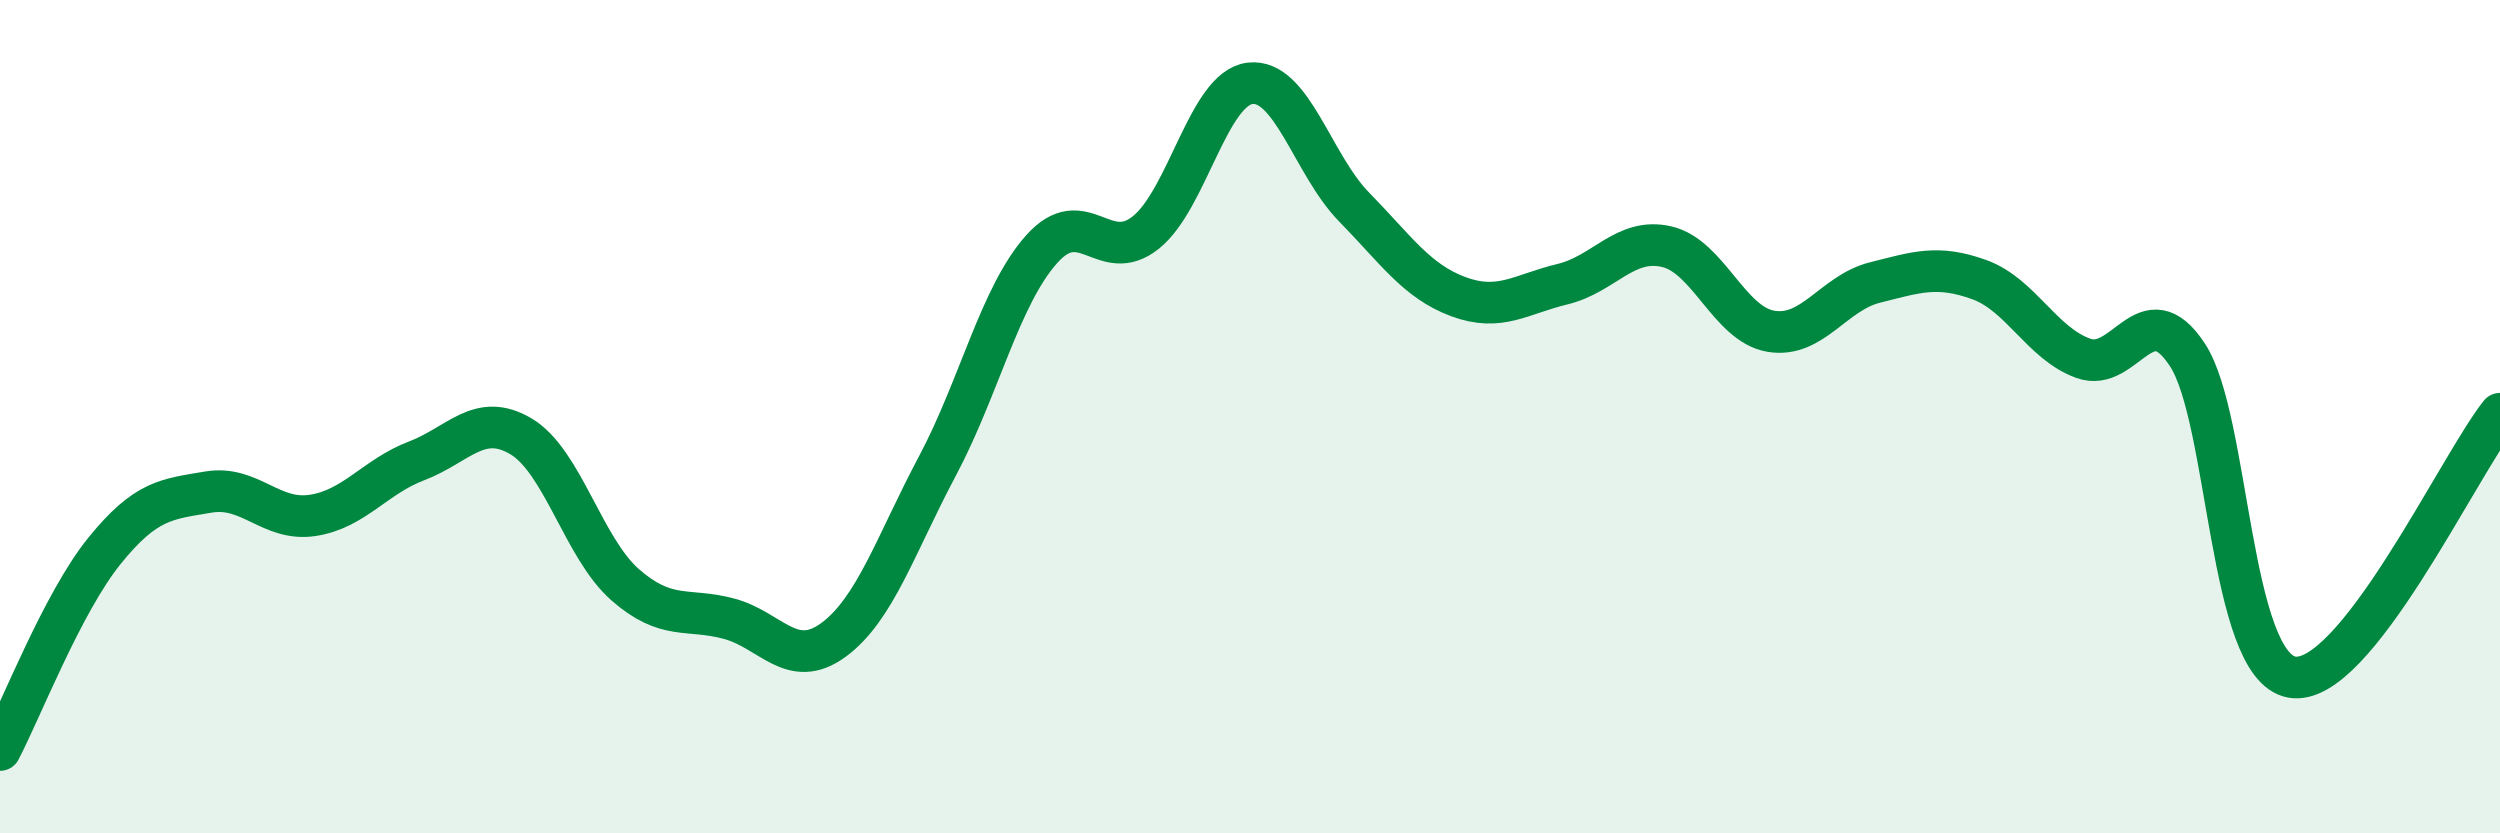
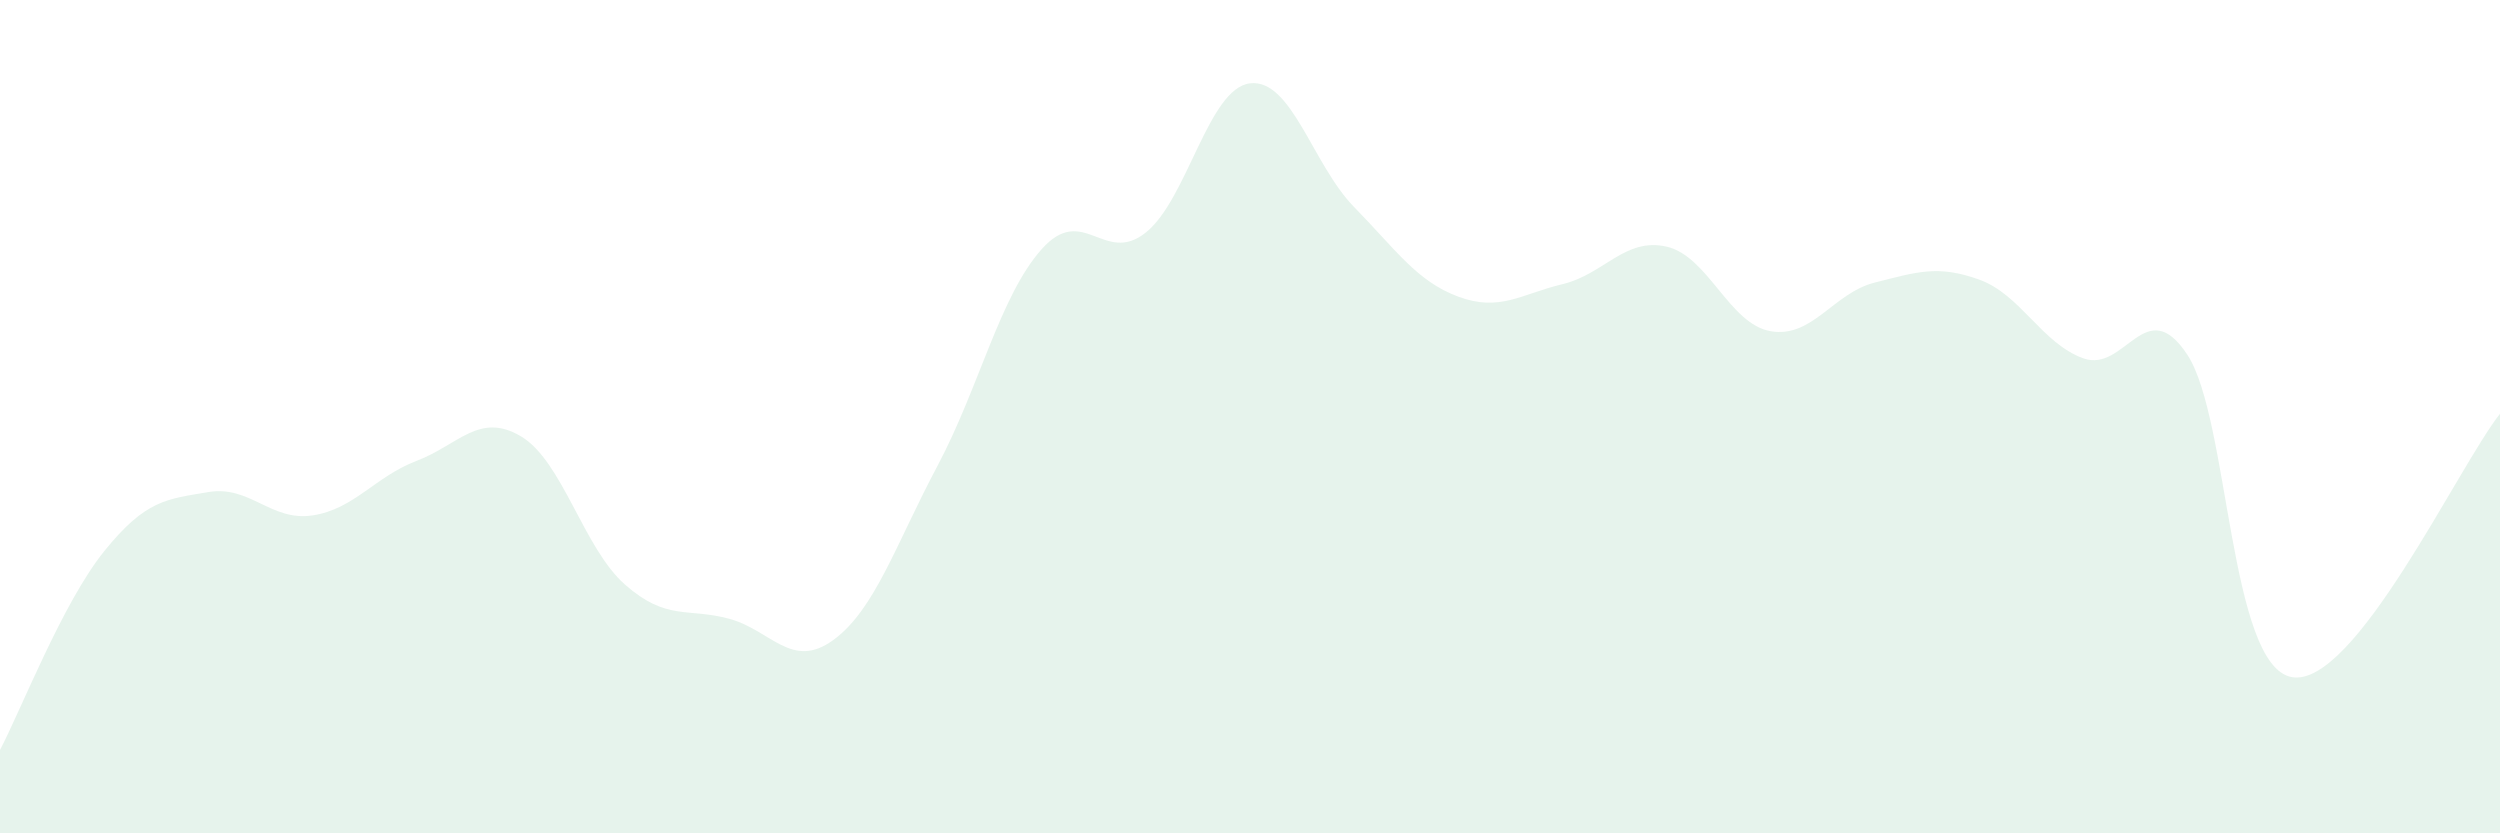
<svg xmlns="http://www.w3.org/2000/svg" width="60" height="20" viewBox="0 0 60 20">
  <path d="M 0,18 C 0.5,17.05 1.5,14.47 2.5,13.23 C 3.5,11.99 4,11.98 5,11.81 C 6,11.64 6.5,12.52 7.5,12.37 C 8.5,12.22 9,11.44 10,11.06 C 11,10.68 11.5,9.88 12.5,10.47 C 13.5,11.06 14,13.15 15,14.03 C 16,14.91 16.5,14.58 17.5,14.85 C 18.5,15.12 19,16.09 20,15.36 C 21,14.63 21.5,13.06 22.5,11.18 C 23.5,9.3 24,7.1 25,5.98 C 26,4.86 26.5,6.38 27.5,5.58 C 28.5,4.78 29,2.12 30,2 C 31,1.88 31.5,3.95 32.5,4.97 C 33.5,5.99 34,6.75 35,7.12 C 36,7.49 36.5,7.06 37.5,6.82 C 38.5,6.58 39,5.69 40,5.92 C 41,6.15 41.5,7.78 42.5,7.95 C 43.5,8.12 44,7.03 45,6.78 C 46,6.53 46.5,6.35 47.5,6.71 C 48.5,7.07 49,8.24 50,8.6 C 51,8.96 51.5,6.99 52.5,8.52 C 53.5,10.05 53.5,15.97 55,16.25 C 56.5,16.53 59,11.19 60,9.93L60 20L0 20Z" fill="#008740" opacity="0.1" stroke-linecap="round" stroke-linejoin="round" />
-   <path d="M 0,18 C 0.5,17.05 1.5,14.47 2.5,13.23 C 3.5,11.99 4,11.98 5,11.81 C 6,11.64 6.5,12.52 7.5,12.37 C 8.5,12.22 9,11.44 10,11.06 C 11,10.68 11.5,9.88 12.5,10.47 C 13.5,11.06 14,13.15 15,14.03 C 16,14.91 16.5,14.58 17.5,14.85 C 18.5,15.12 19,16.09 20,15.36 C 21,14.63 21.5,13.06 22.5,11.18 C 23.5,9.3 24,7.1 25,5.98 C 26,4.86 26.5,6.38 27.5,5.58 C 28.5,4.78 29,2.12 30,2 C 31,1.88 31.5,3.95 32.5,4.97 C 33.5,5.99 34,6.75 35,7.12 C 36,7.49 36.5,7.06 37.5,6.82 C 38.5,6.58 39,5.69 40,5.92 C 41,6.15 41.5,7.78 42.5,7.95 C 43.5,8.12 44,7.03 45,6.78 C 46,6.53 46.5,6.35 47.5,6.71 C 48.5,7.07 49,8.24 50,8.6 C 51,8.96 51.5,6.99 52.5,8.52 C 53.5,10.05 53.5,15.97 55,16.25 C 56.5,16.53 59,11.19 60,9.93" stroke="#008740" stroke-width="1" fill="none" stroke-linecap="round" stroke-linejoin="round" />
</svg>